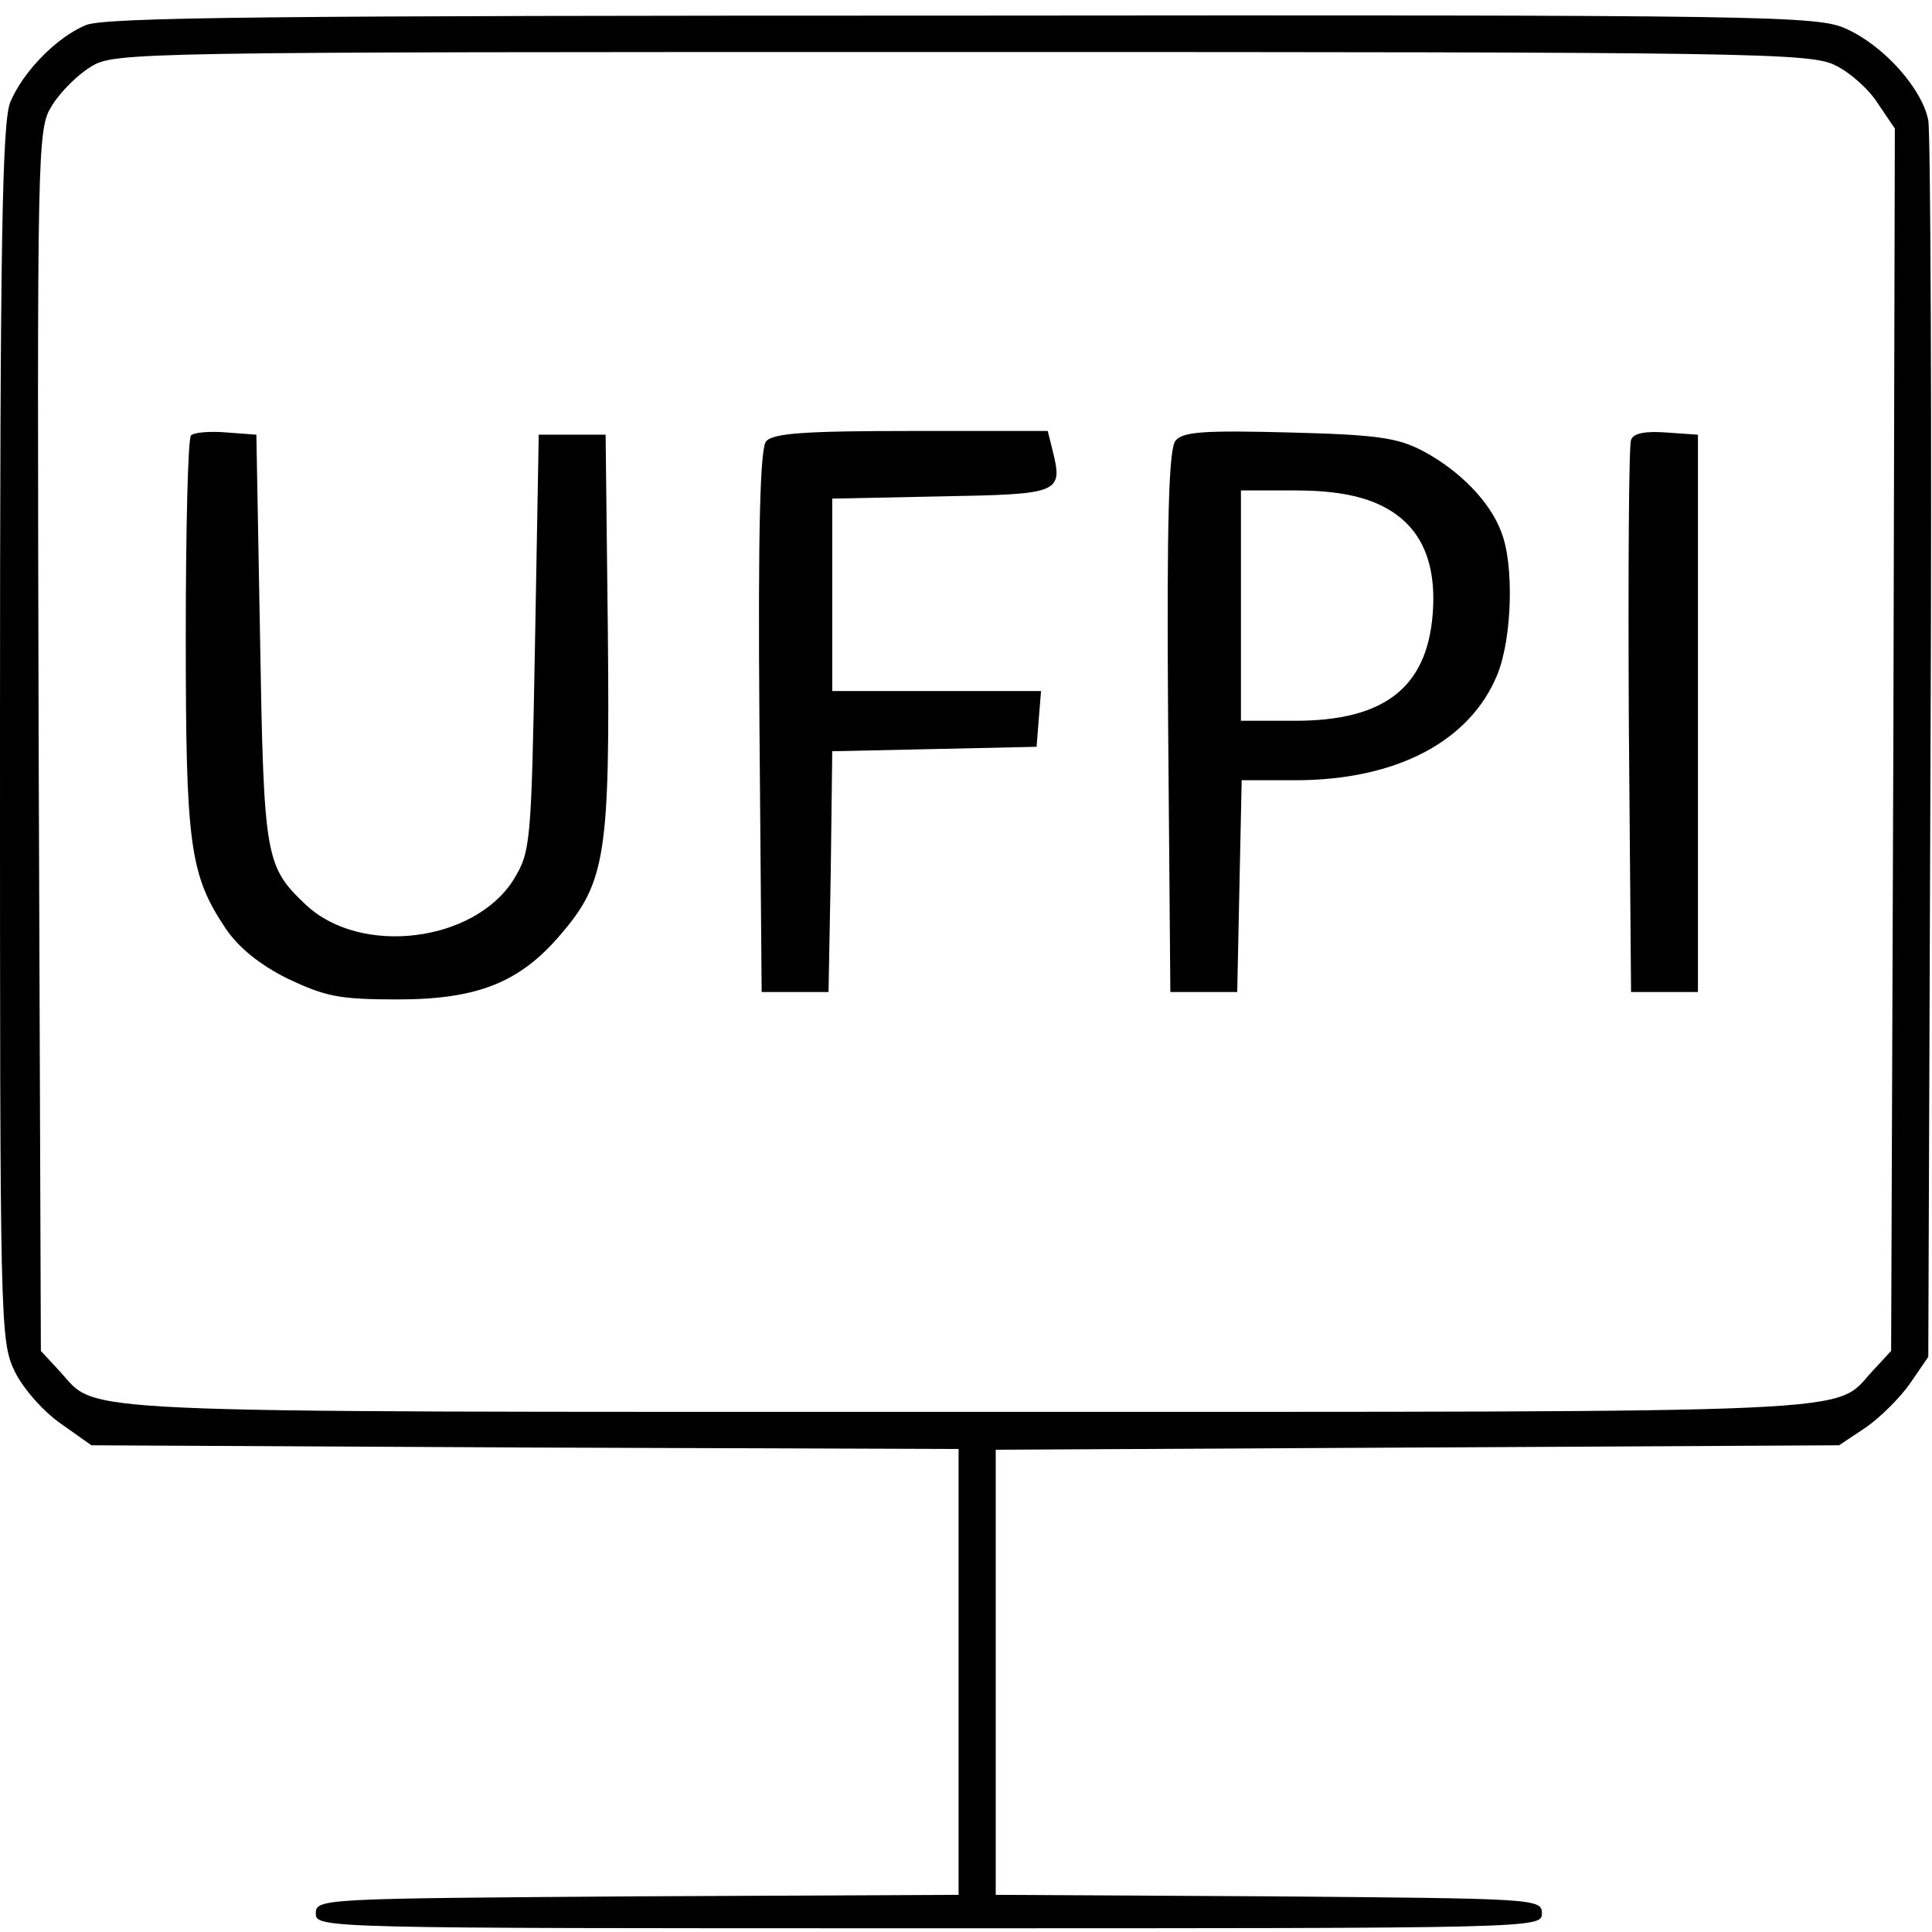
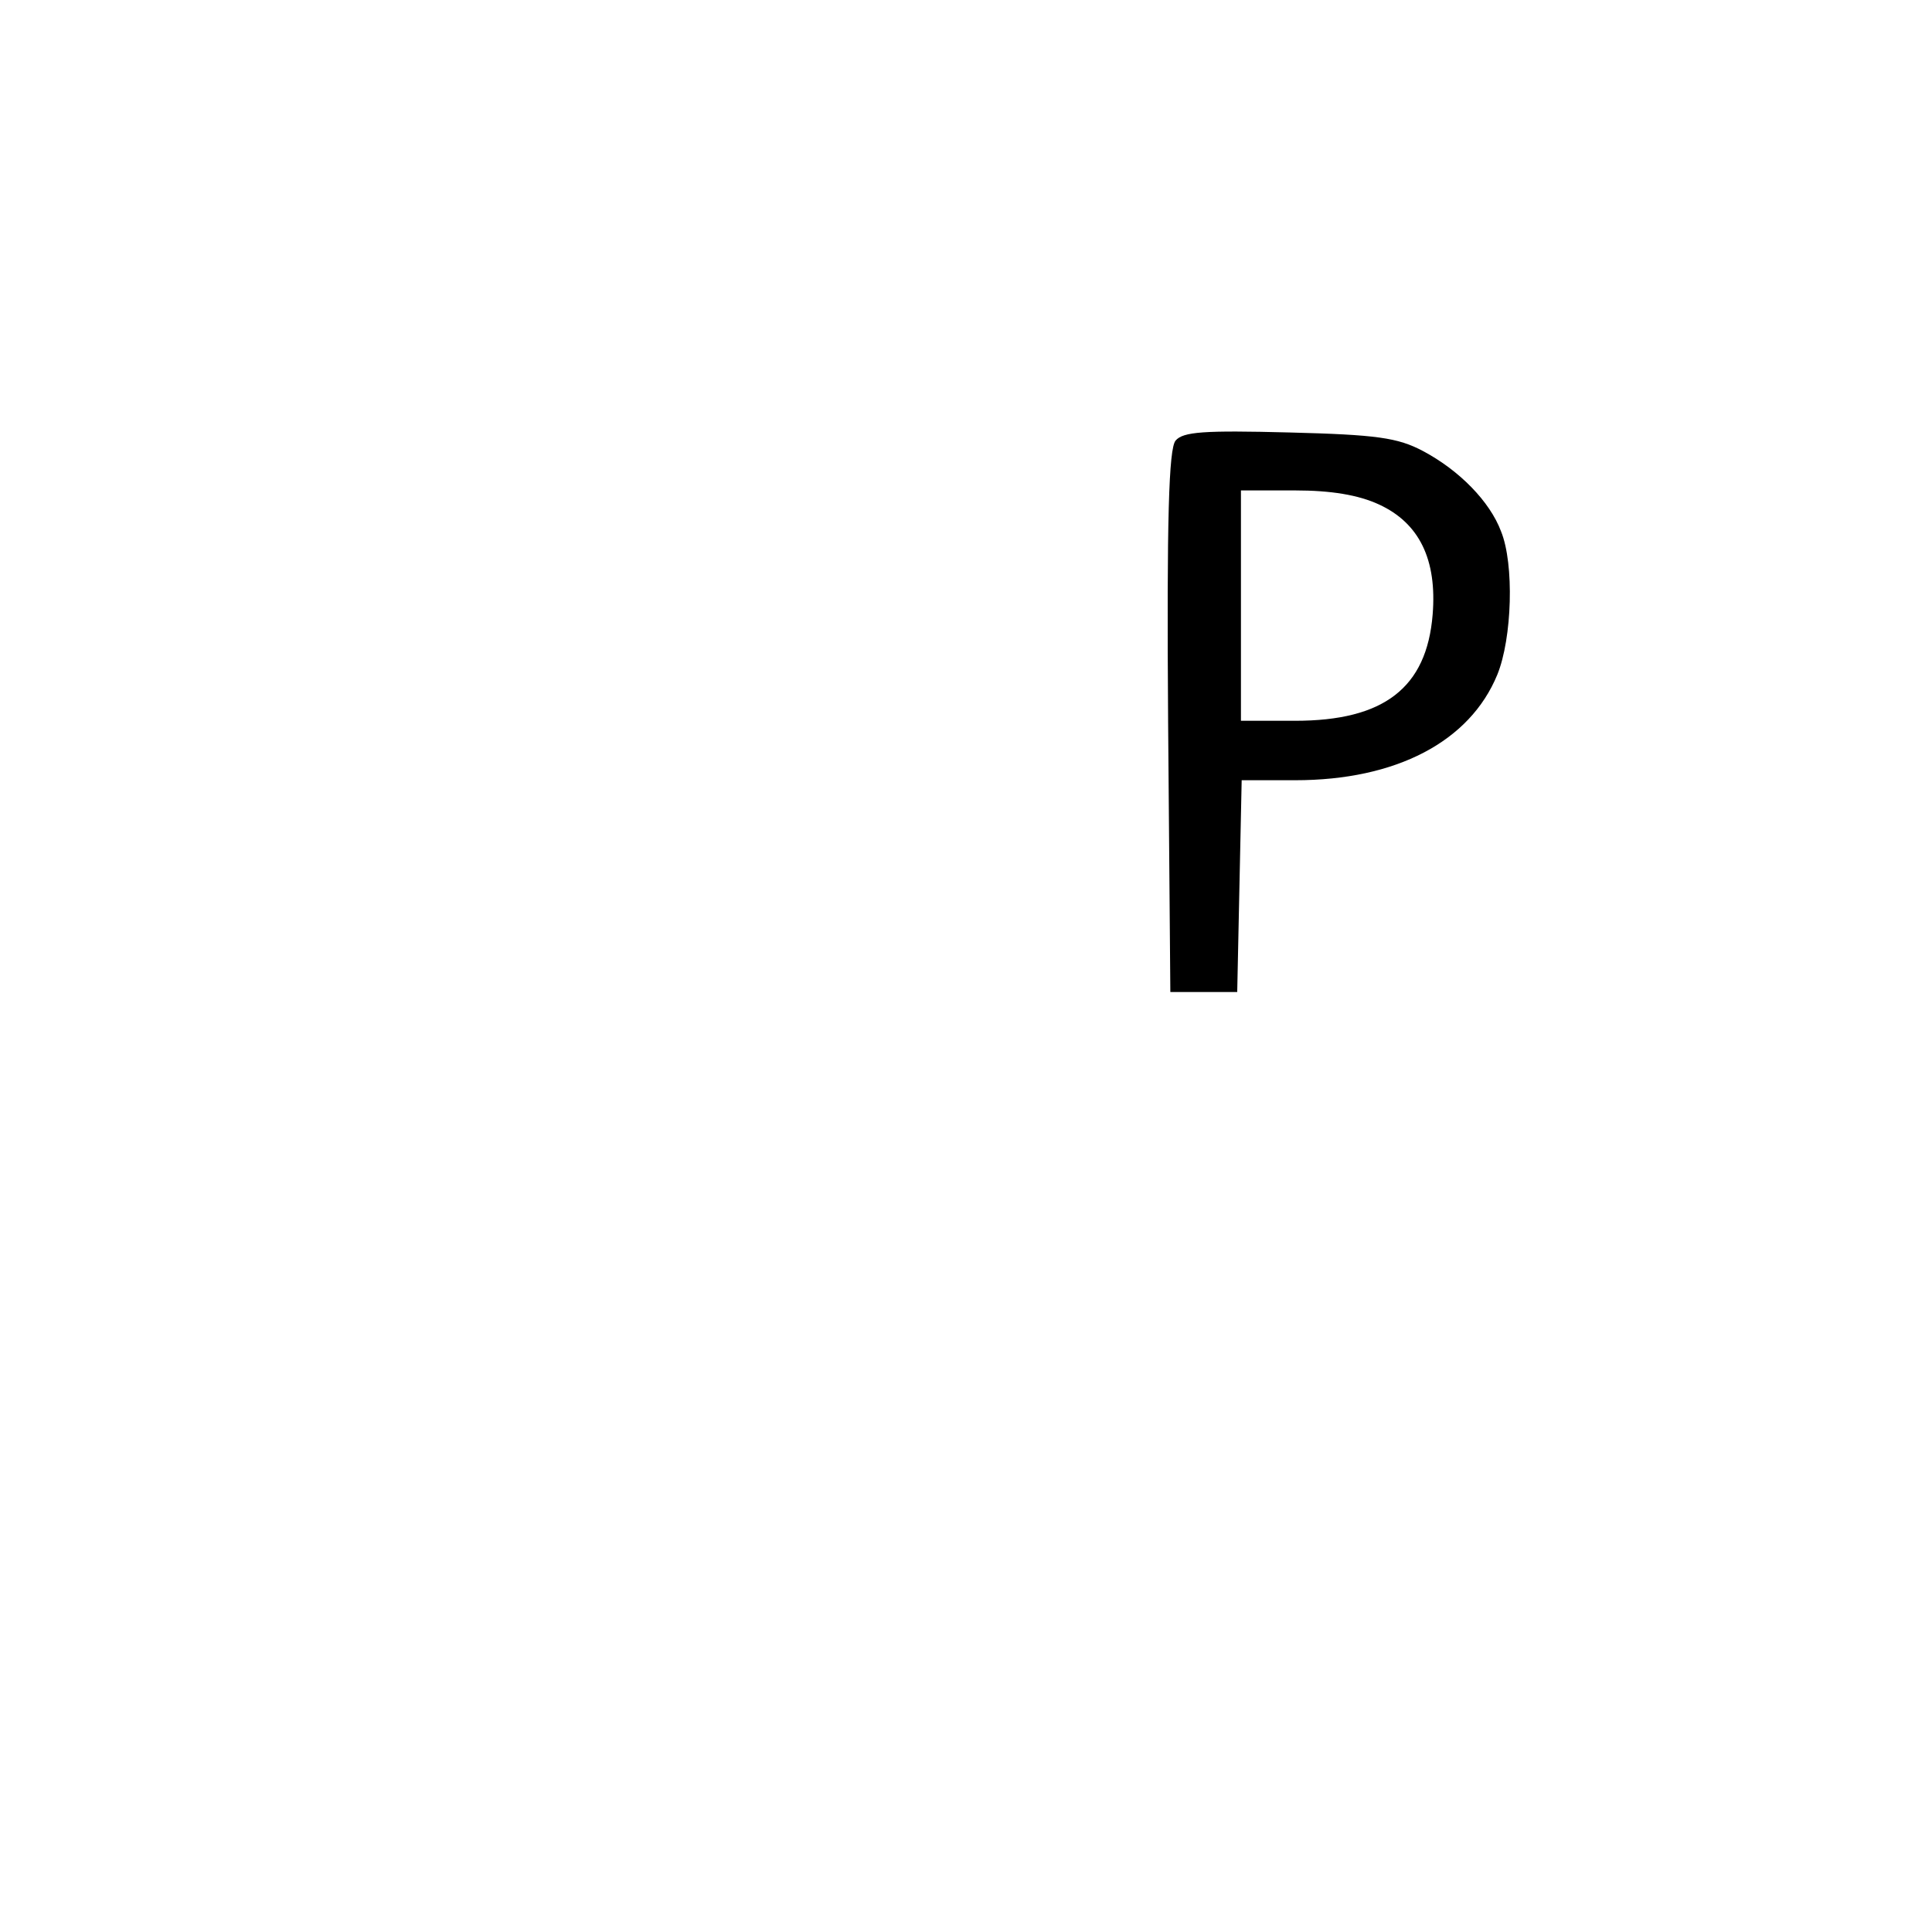
<svg xmlns="http://www.w3.org/2000/svg" version="1.0" width="260pt" height="260pt" viewBox="0 0 260 260" preserveAspectRatio="xMidYMid meet">
  <g transform="translate(0,260) scale(0.1,-0.1)" fill="#000000" stroke="none">
-     <path d="M115 2566 c-40 -17 -84 -63 -101 -103 -11 -26 -14 -183 -14 -850 0 -801 0 -817 20 -859 12 -24 39 -54 62 -70 l41 -29 584 -3 583 -2 0 -300 0 -300 -432 -2 c-425 -3 -433 -3 -433 -23 0 -20 7 -20 825 -20 818 0 825 0 825 20 0 20 -8 20 -367 23 l-368 2 0 300 0 299 568 3 567 3 36 24 c20 14 47 41 60 60 l24 35 3 815 c2 449 0 831 -3 849 -8 42 -59 100 -110 123 -38 18 -99 19 -1190 18 -931 0 -1156 -2 -1180 -13z m2355 -54 c19 -9 45 -32 57 -51 l23 -34 -2 -823 -3 -822 -25 -27 c-54 -58 18 -55 -1220 -55 -1238 0 -1166 -3 -1220 55 l-25 27 -3 821 c-2 806 -2 823 18 855 11 18 34 41 52 52 32 20 53 20 1173 20 1065 0 1142 -1 1175 -18z" />
-     <path d="M257 2014 c-4 -4 -7 -125 -7 -269 0 -282 5 -322 54 -395 17 -25 45 -48 83 -67 51 -24 69 -28 148 -28 108 0 165 23 220 88 60 70 66 108 63 408 l-3 264 -45 0 -45 0 -5 -280 c-5 -274 -6 -281 -29 -319 -53 -84 -205 -103 -279 -34 -55 52 -57 62 -62 358 l-5 275 -40 3 c-23 2 -44 0 -48 -4z" />
-     <path d="M1031 2006 c-8 -9 -11 -117 -9 -377 l3 -364 45 0 45 0 3 162 2 162 138 3 137 3 3 38 3 37 -140 0 -141 0 0 130 0 129 147 3 c161 3 164 4 149 64 l-6 24 -184 0 c-143 0 -186 -3 -195 -14z" />
    <path d="M1582 2007 c-9 -11 -12 -103 -10 -378 l3 -364 45 0 45 0 3 143 3 142 72 0 c136 0 235 52 272 142 20 49 23 149 5 193 -15 40 -56 82 -105 108 -34 18 -62 22 -180 25 -115 3 -143 1 -153 -11z m274 -86 c54 -25 78 -74 72 -148 -8 -99 -66 -143 -185 -143 l-73 0 0 155 0 155 73 0 c48 0 85 -6 113 -19z" />
-     <path d="M2195 2008 c-3 -7 -4 -177 -3 -378 l3 -365 45 0 45 0 0 375 0 375 -43 3 c-28 2 -44 -1 -47 -10z" />
  </g>
</svg>